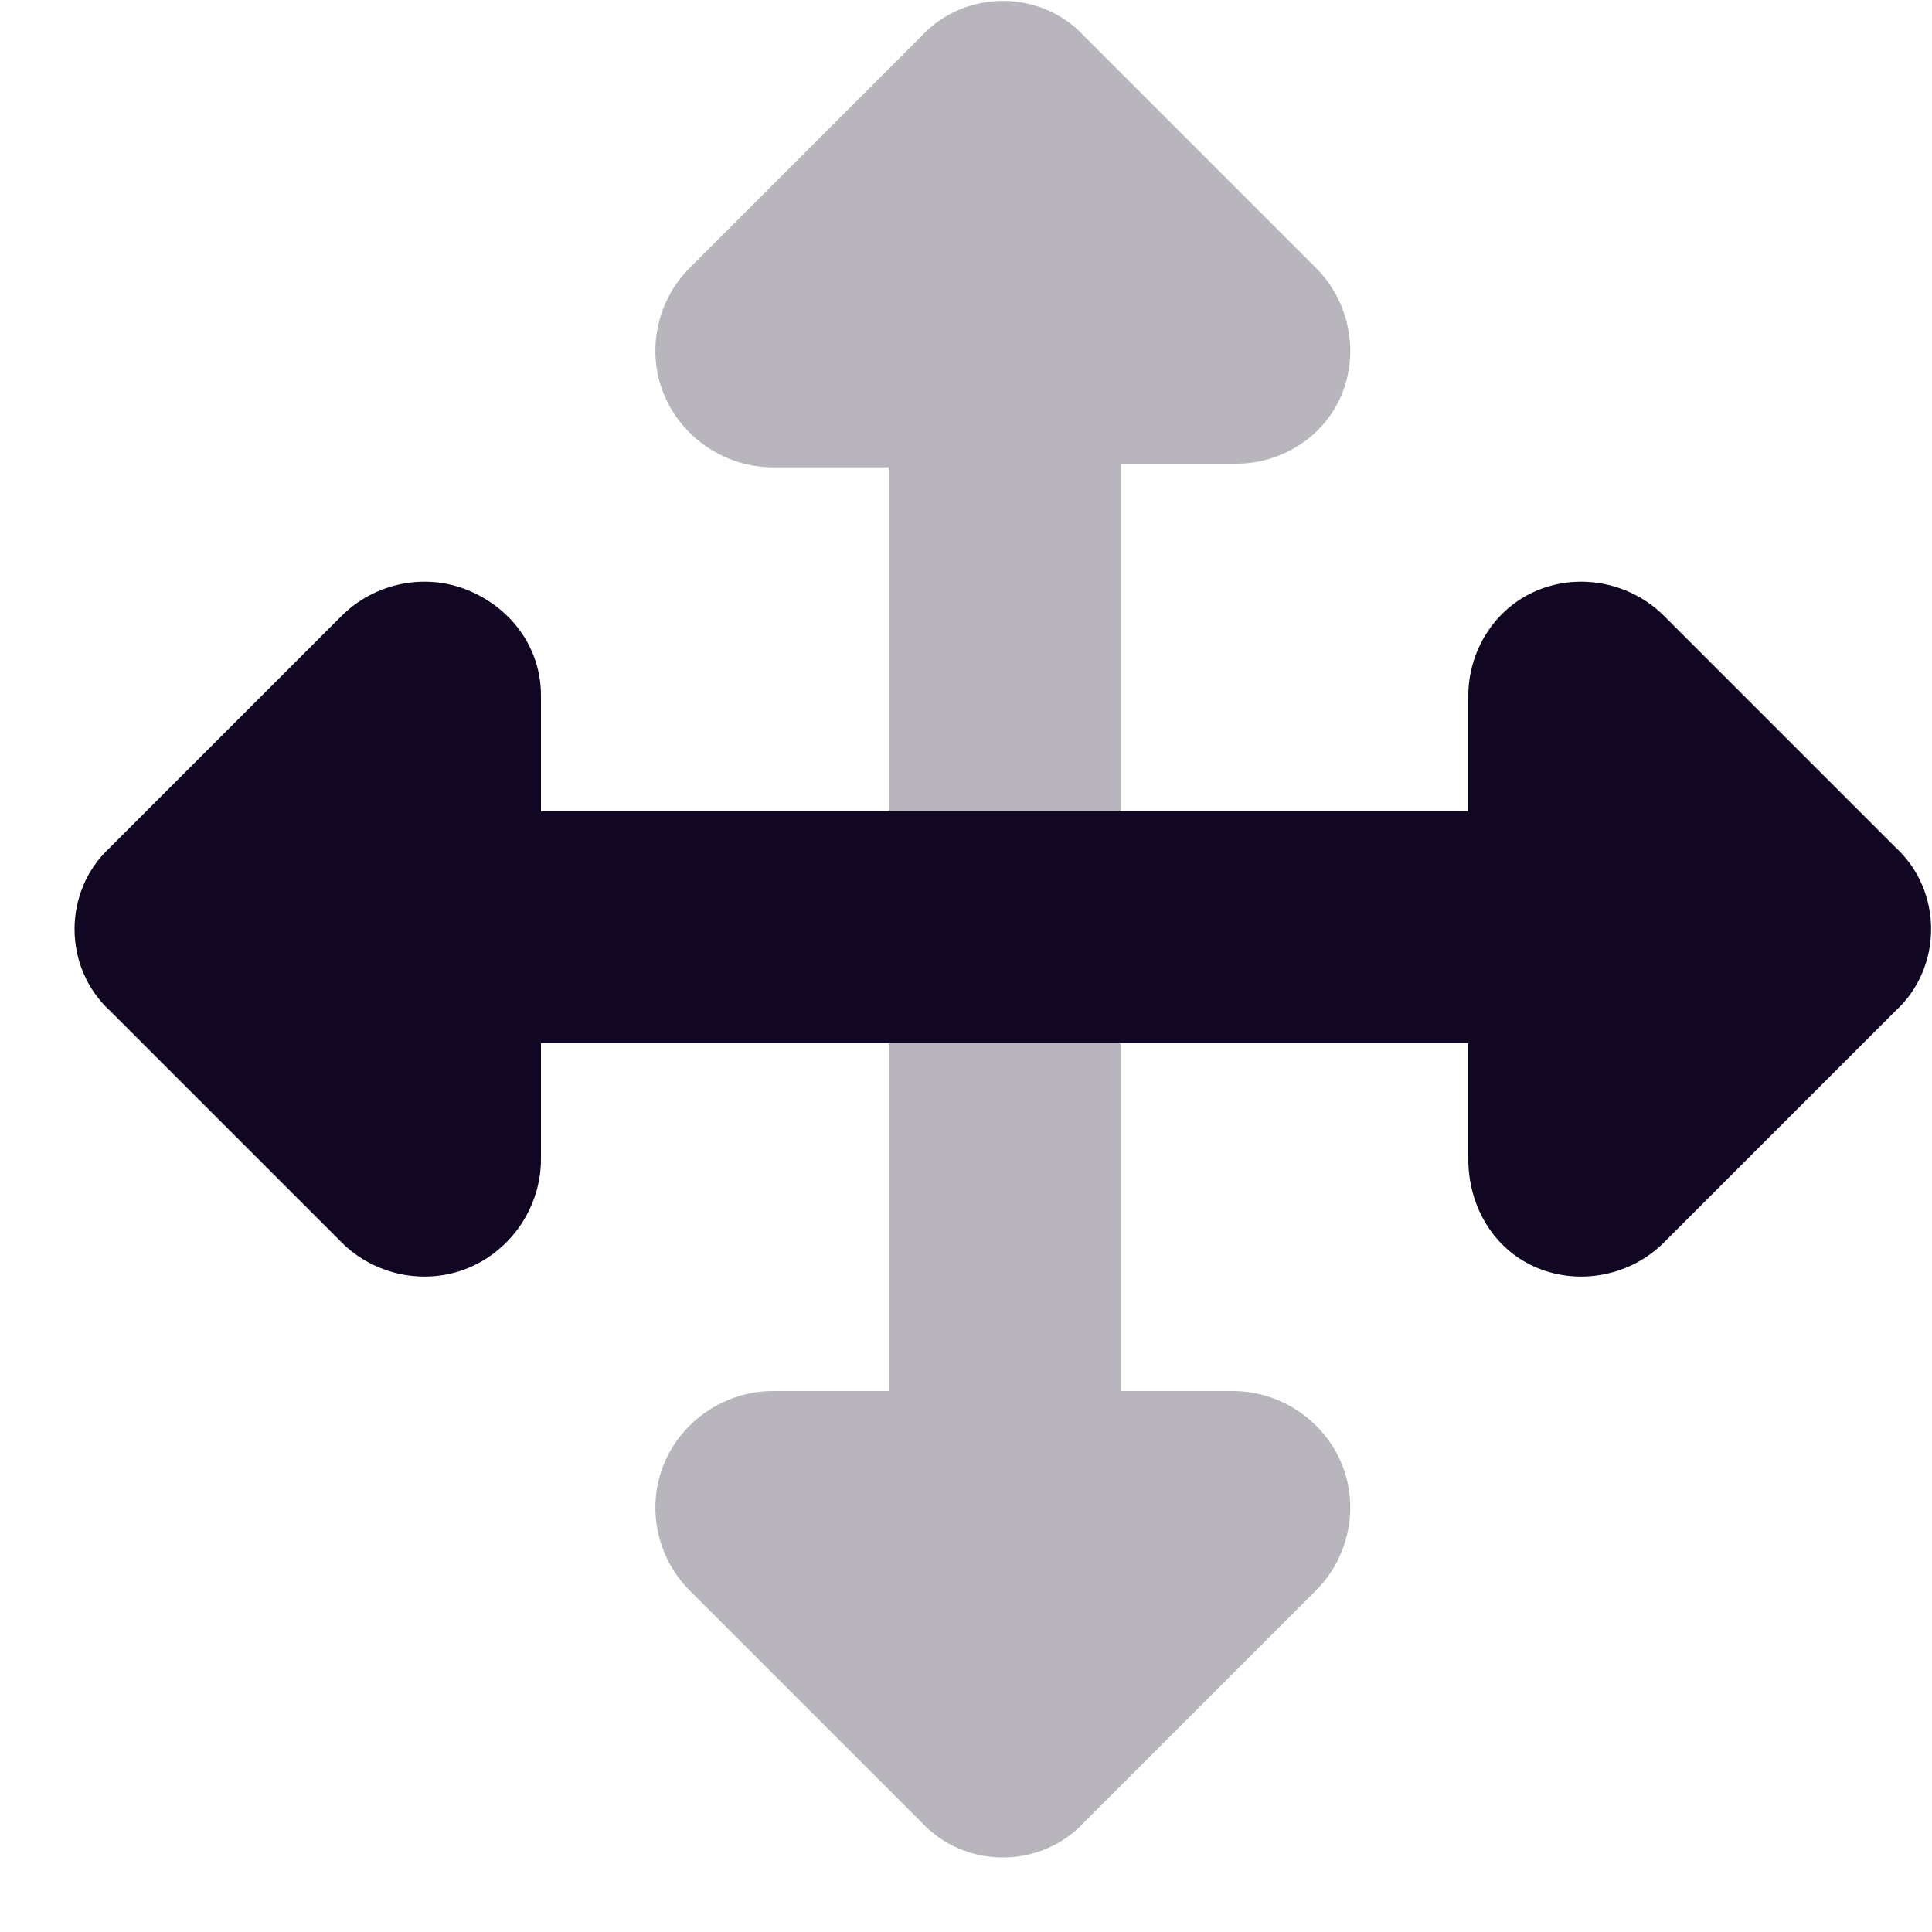
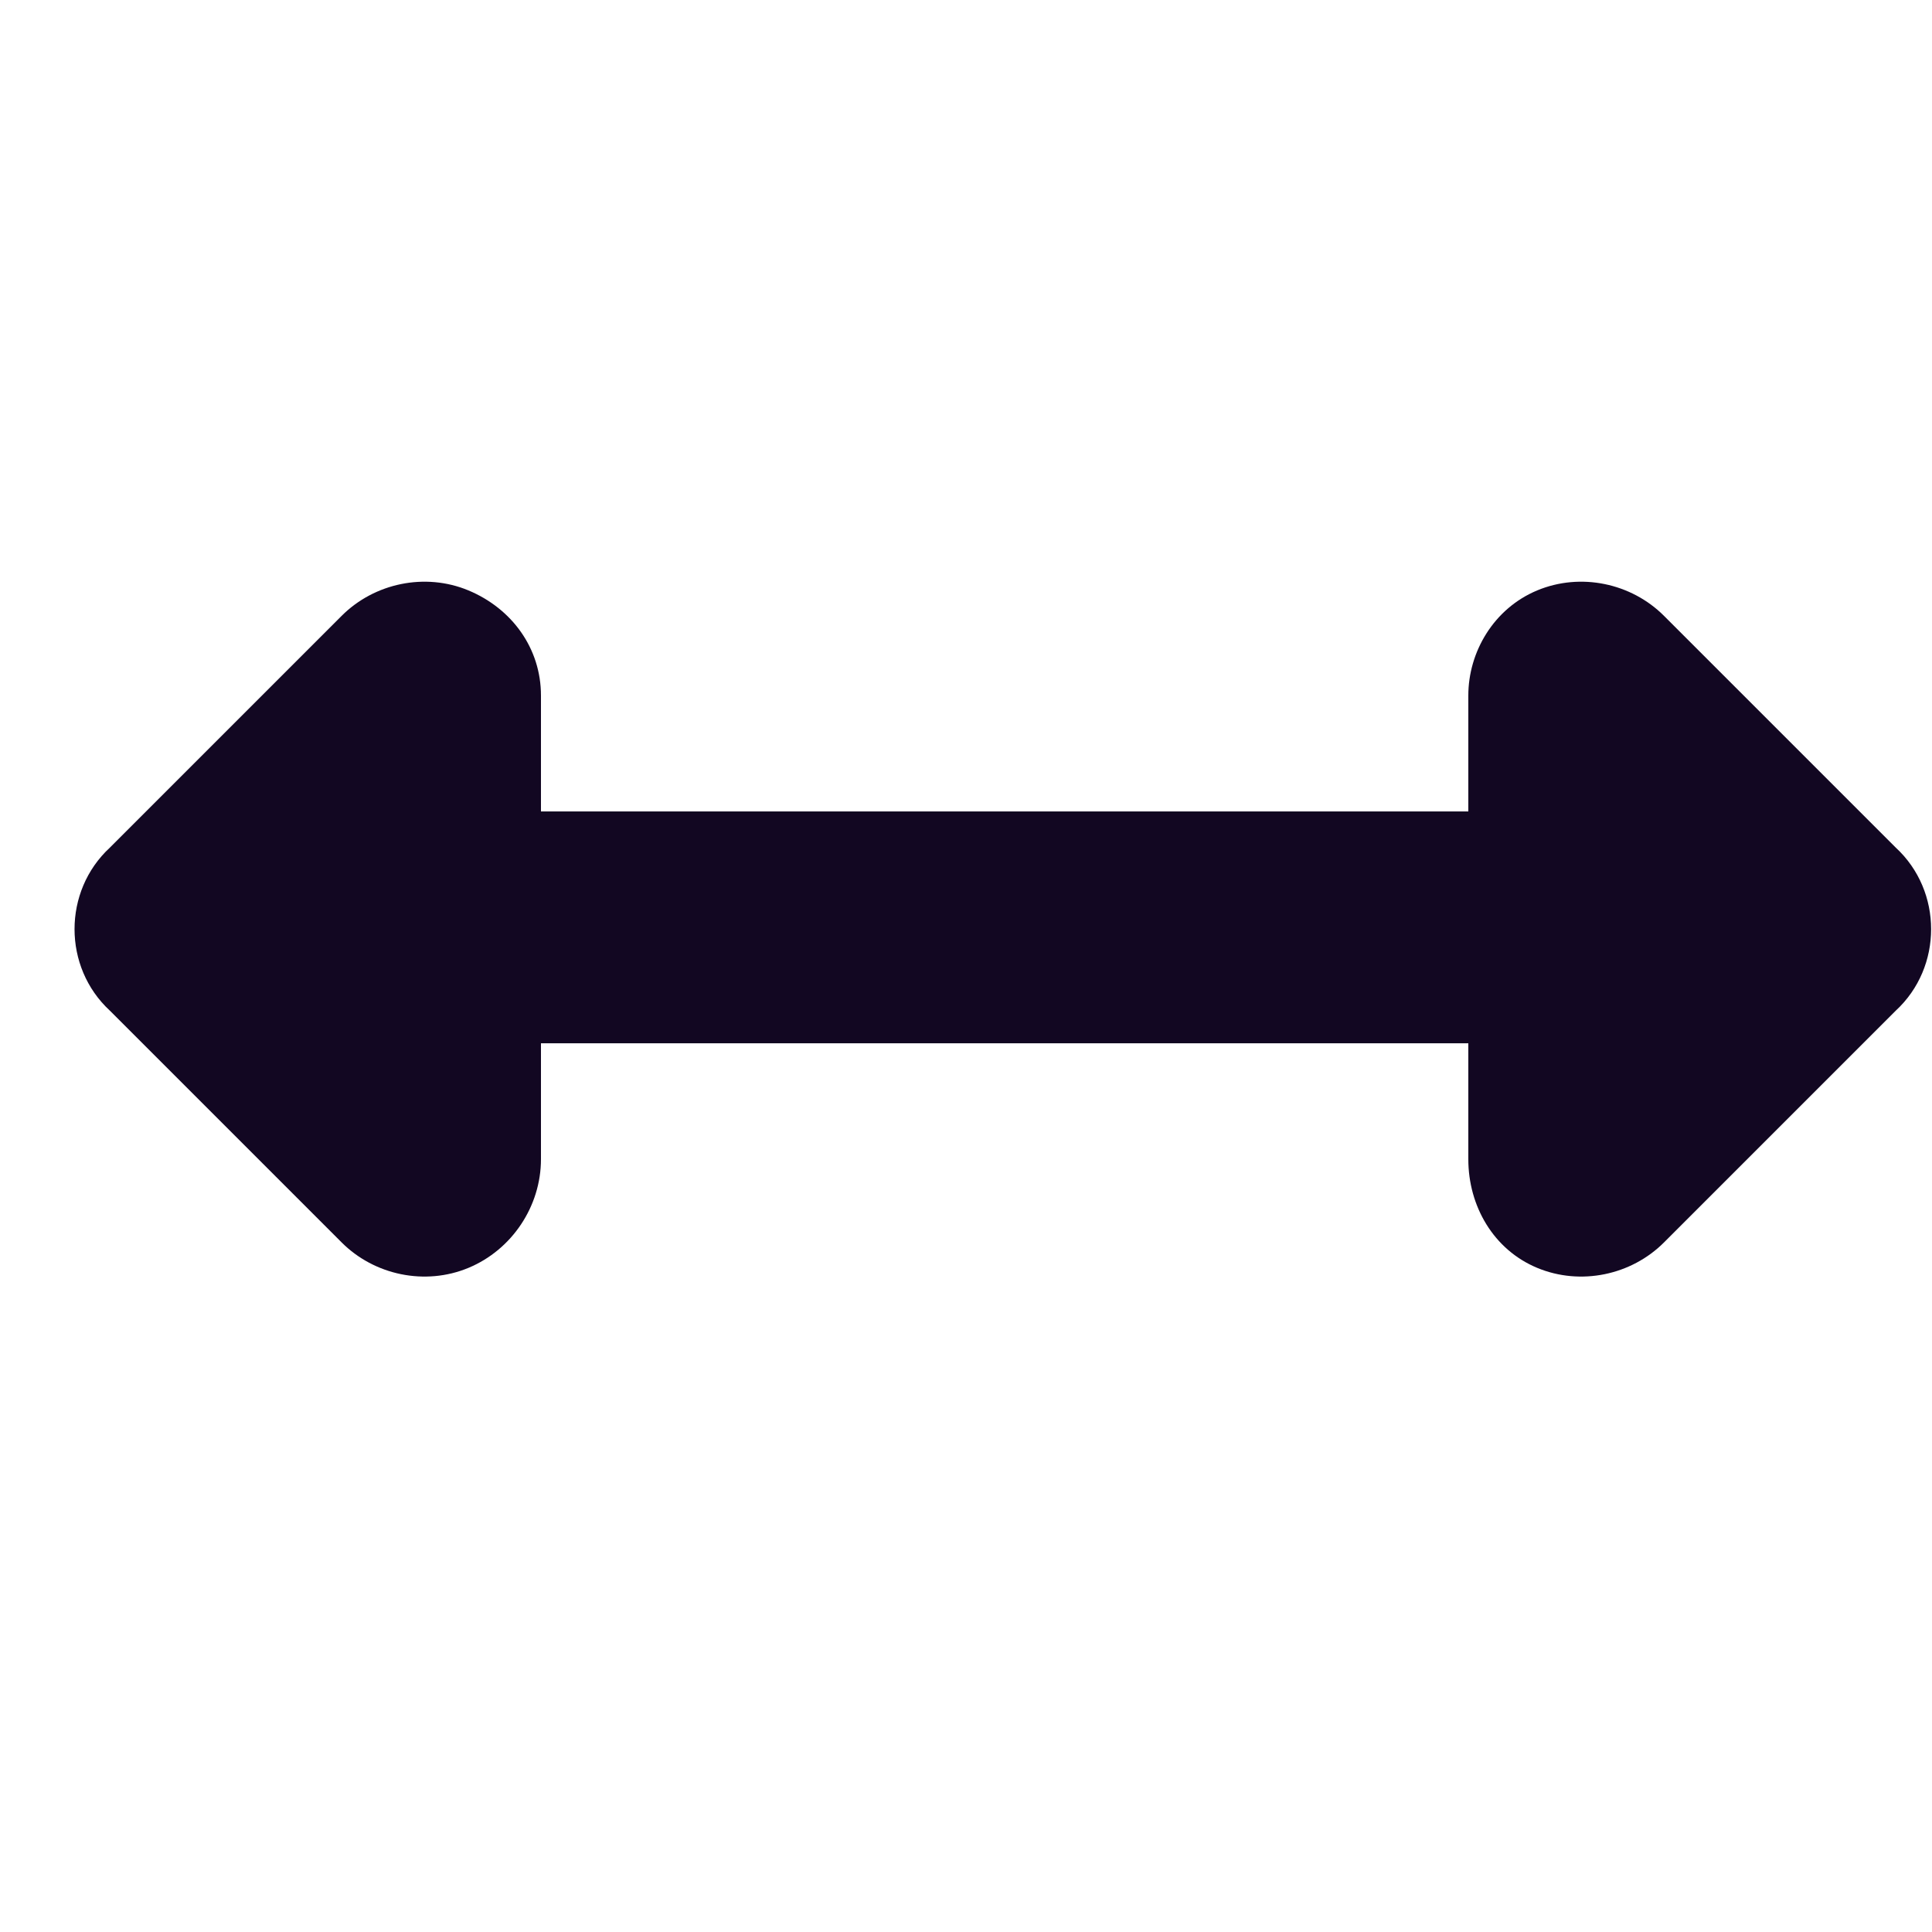
<svg xmlns="http://www.w3.org/2000/svg" width="25" height="25" viewBox="0 0 25 25" fill="none">
  <path d="M1.422 13.078C0.812 12.515 0.812 11.531 1.422 10.968L4.422 7.968C4.844 7.546 5.5 7.406 6.062 7.64C6.625 7.875 7 8.39 7 9V10.5H19V9C19 8.437 19.328 7.875 19.891 7.64C20.453 7.406 21.109 7.546 21.531 7.968L24.531 10.968C25.141 11.531 25.141 12.515 24.531 13.078L21.531 16.078C21.109 16.5 20.453 16.64 19.891 16.406C19.328 16.172 19 15.609 19 15V13.5H7V15C7 15.609 6.625 16.172 6.062 16.406C5.5 16.64 4.844 16.5 4.422 16.078L1.422 13.078Z" fill="#120722" />
-   <path d="M14.031 0.469L17.031 3.469C17.453 3.891 17.594 4.547 17.36 5.109C17.125 5.672 16.563 6 16 6H14.5V10.547H11.5V6.047H10C9.391 6.047 8.828 5.672 8.594 5.109C8.359 4.547 8.5 3.891 8.922 3.469L11.922 0.469C12.485 -0.141 13.469 -0.141 14.031 0.469ZM14.5 13.5V18H15.953C16.563 18 17.125 18.375 17.36 18.938C17.594 19.5 17.453 20.156 17.031 20.578L14.031 23.578C13.469 24.188 12.485 24.188 11.922 23.578L8.922 20.578C8.5 20.156 8.359 19.5 8.594 18.938C8.828 18.375 9.391 18 10 18H11.5V13.5H14.5Z" fill="#120722" fill-opacity="0.3" />
</svg>